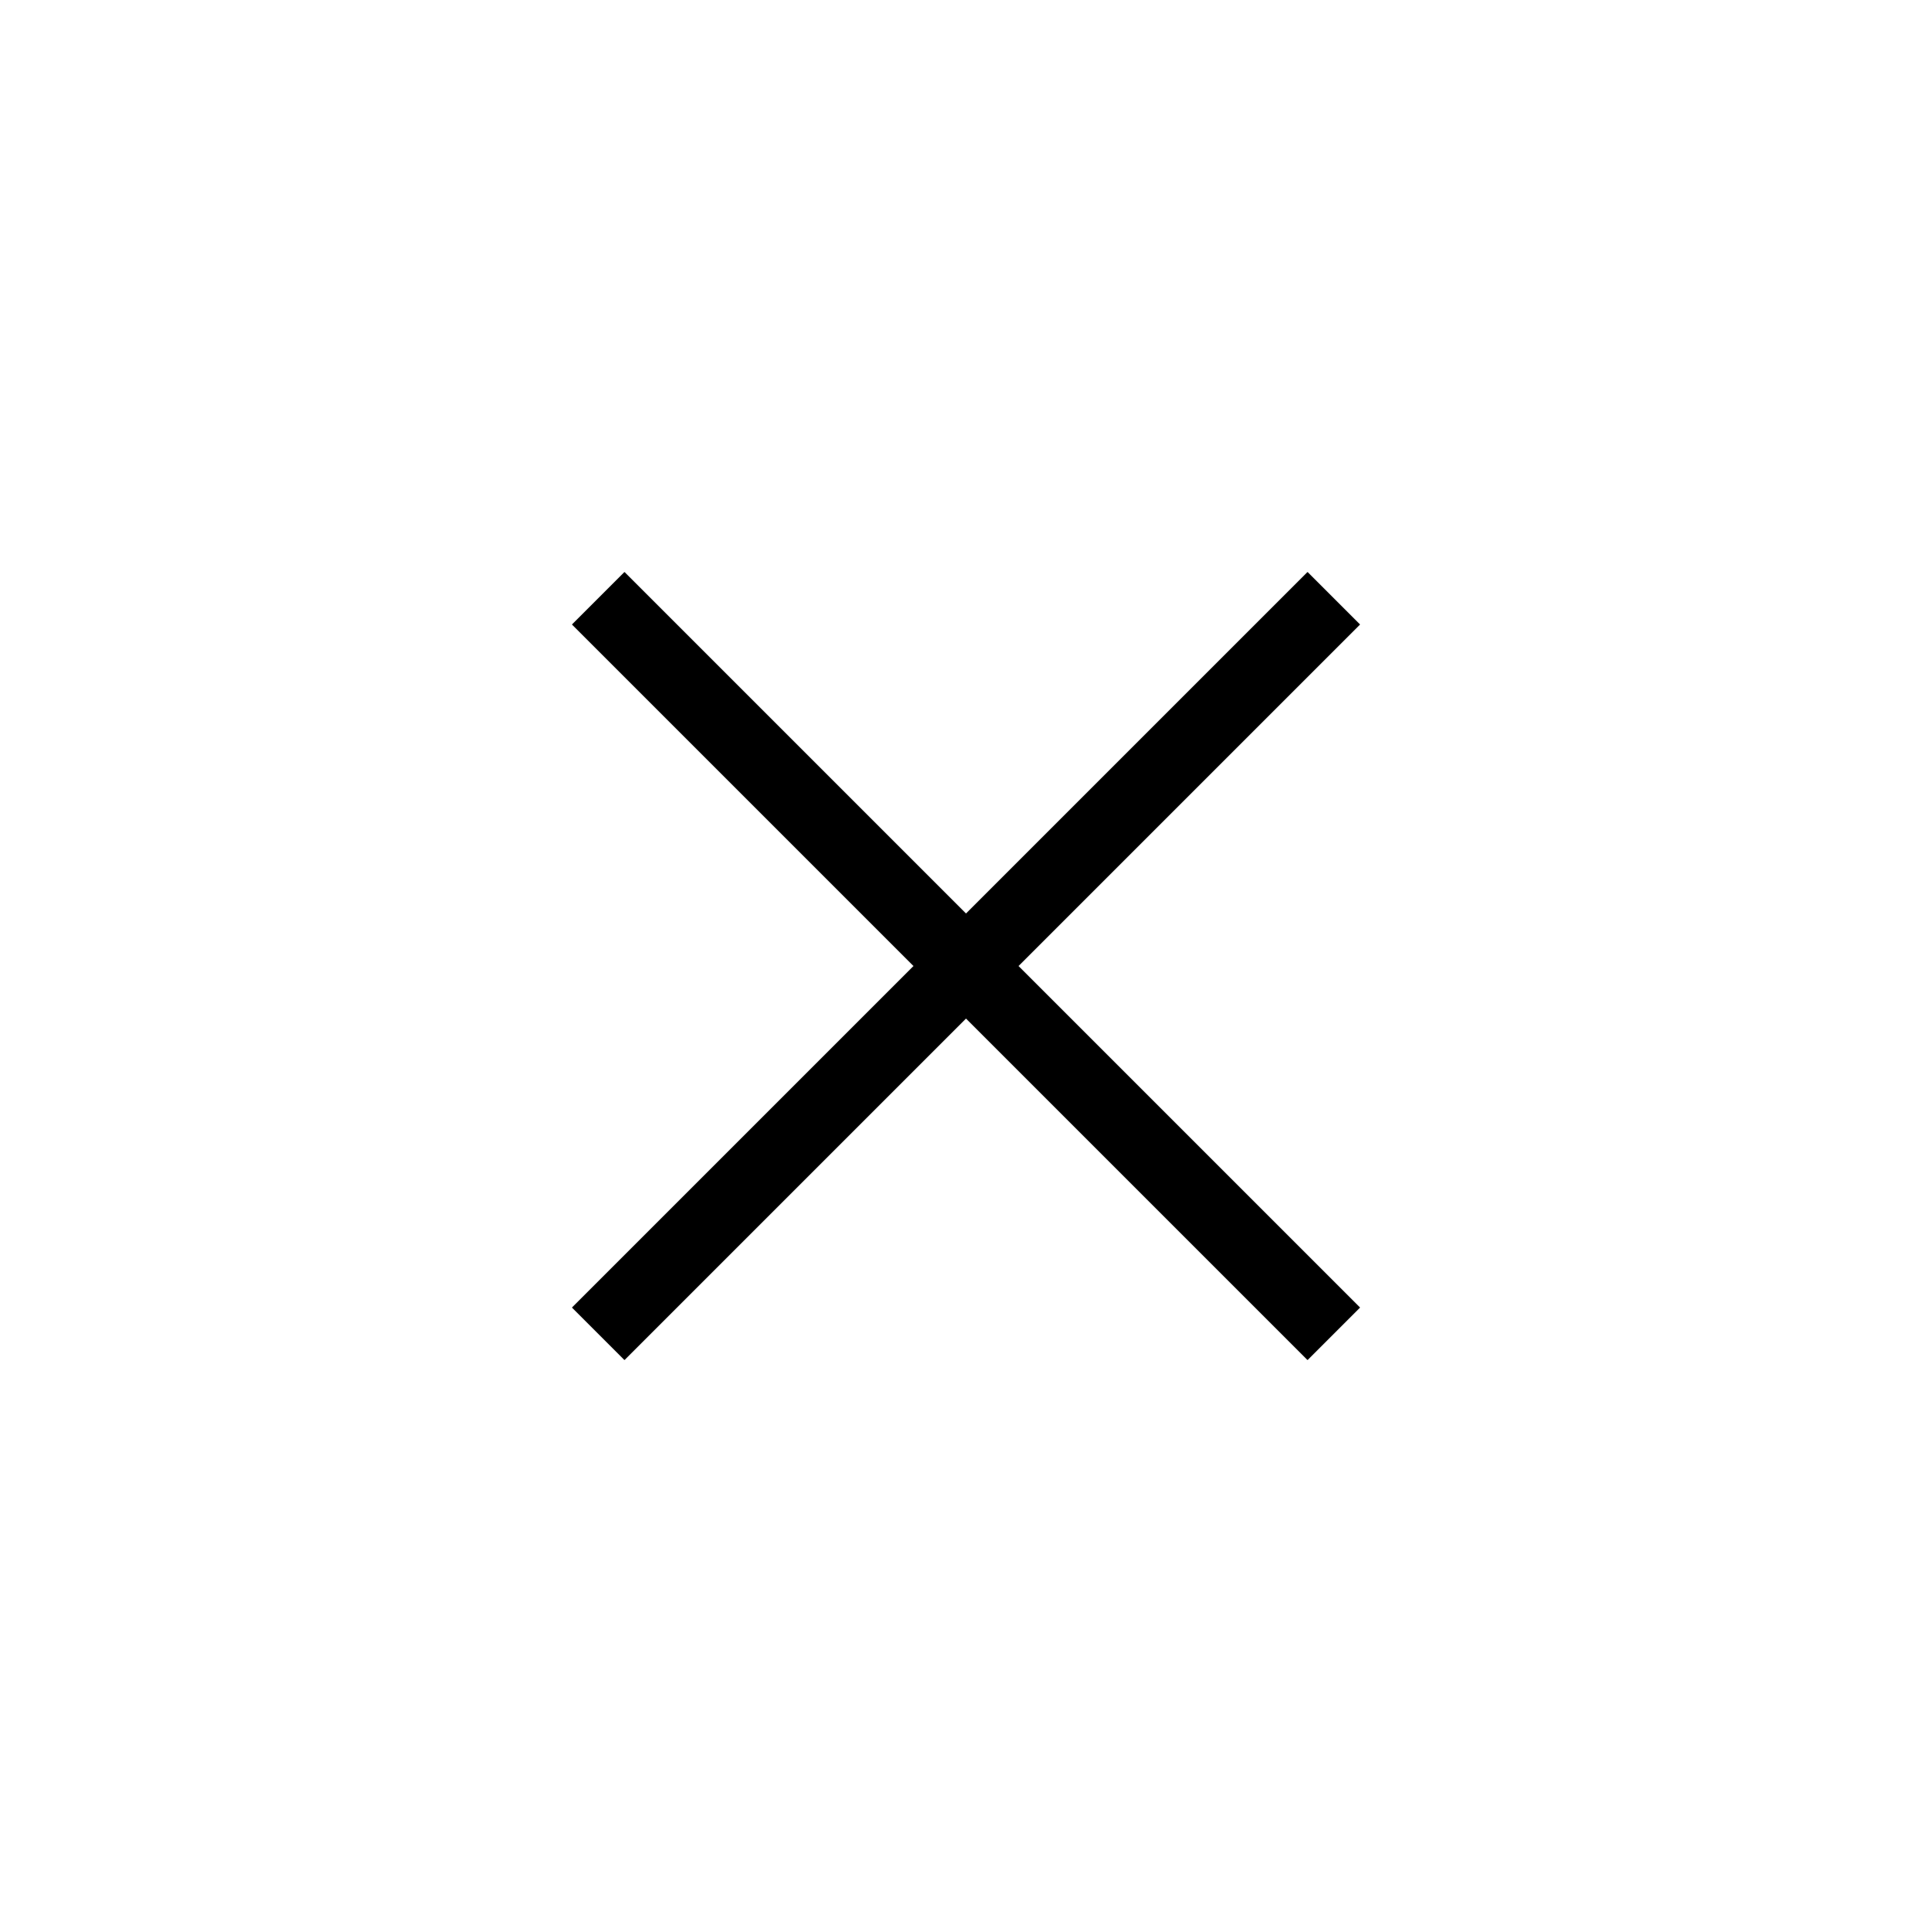
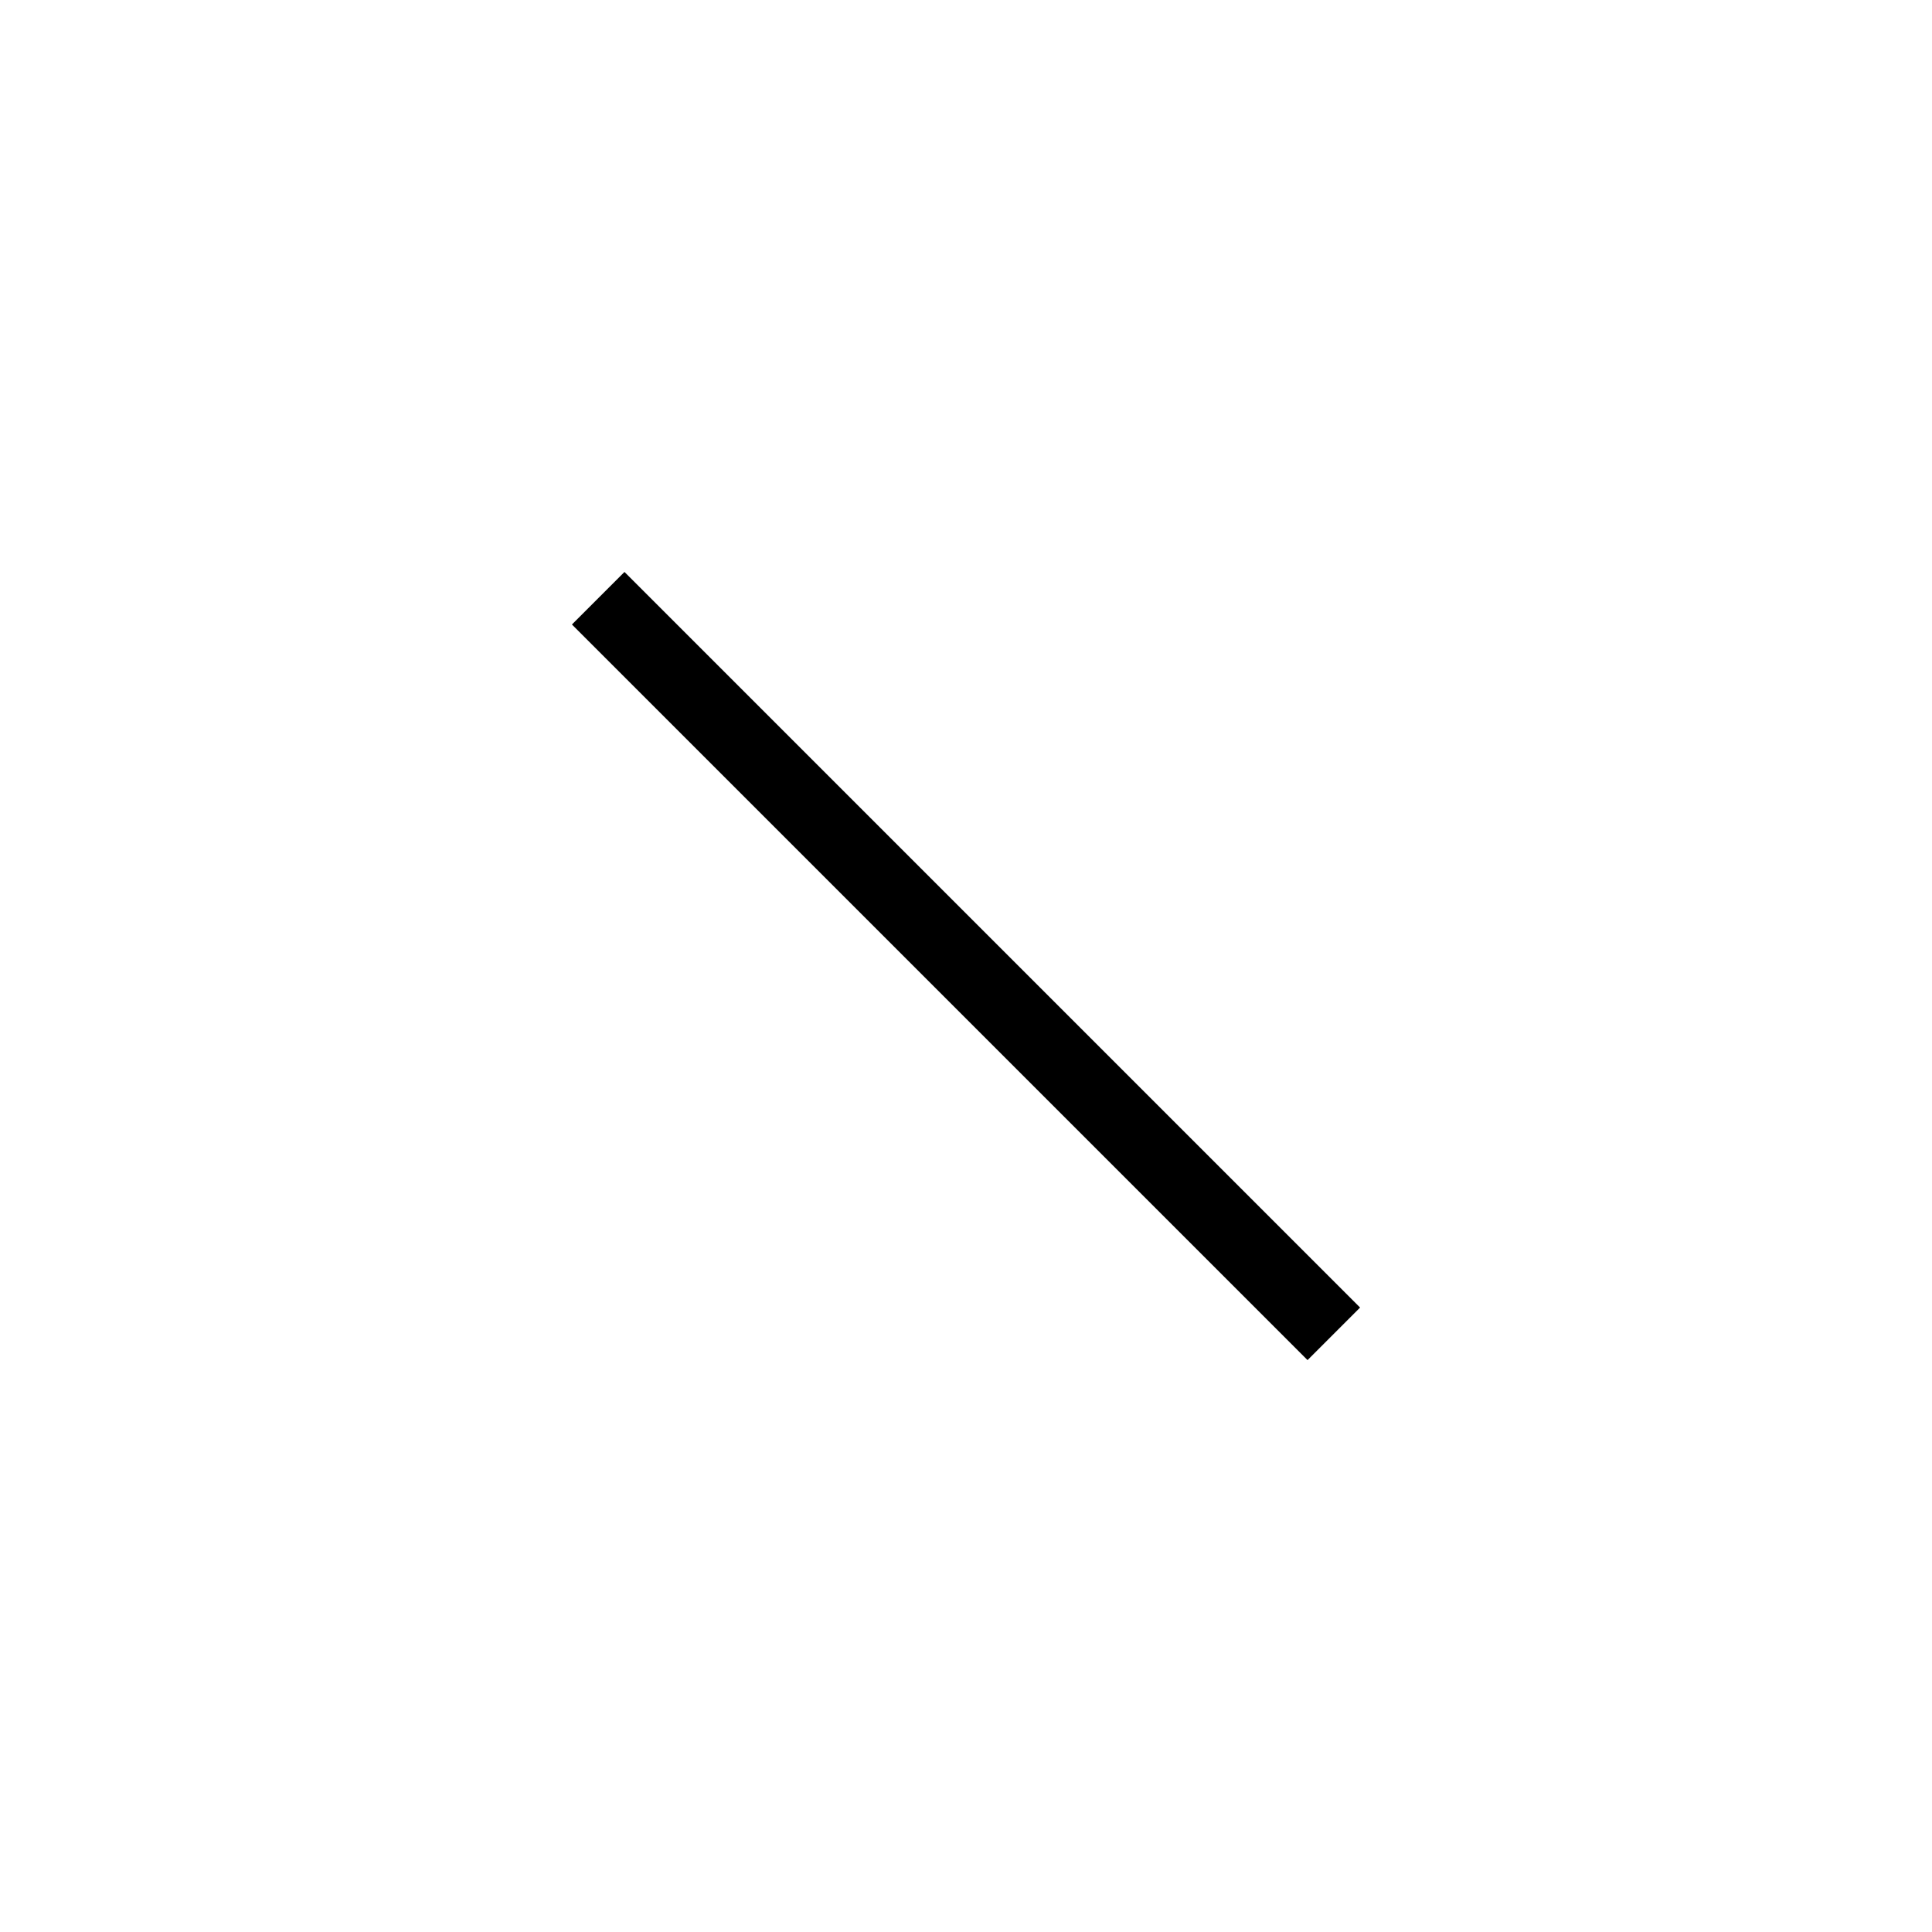
<svg xmlns="http://www.w3.org/2000/svg" width="26" height="26" viewBox="0 0 26 26" version="1.1">
  <defs>
    <filter color-interpolation-filters="auto" id="filter-1">
      <feColorMatrix in="SourceGraphic" type="matrix" values="0 0 0 0 0.2 0 0 0 0 0.349 0 0 0 0 0.322 0 0 0 1 0" />
    </filter>
  </defs>
  <g id="Designs" stroke="none" stroke-width="1" fill="none" fill-rule="evenodd">
    <g id="Icon/Arrow" transform="translate(-316 -1344)" filter="url(#filter-1)">
      <g transform="translate(316 1344)">
        <g id="Group" transform="rotate(45 2.757 17.243)" fill="#000" fill-rule="nonzero">
          <path id="Path" d="M14 6.5v1H0v-1z" />
-           <path id="Path" d="M7.5 0v14h-1V0z" />
        </g>
      </g>
    </g>
  </g>
</svg>